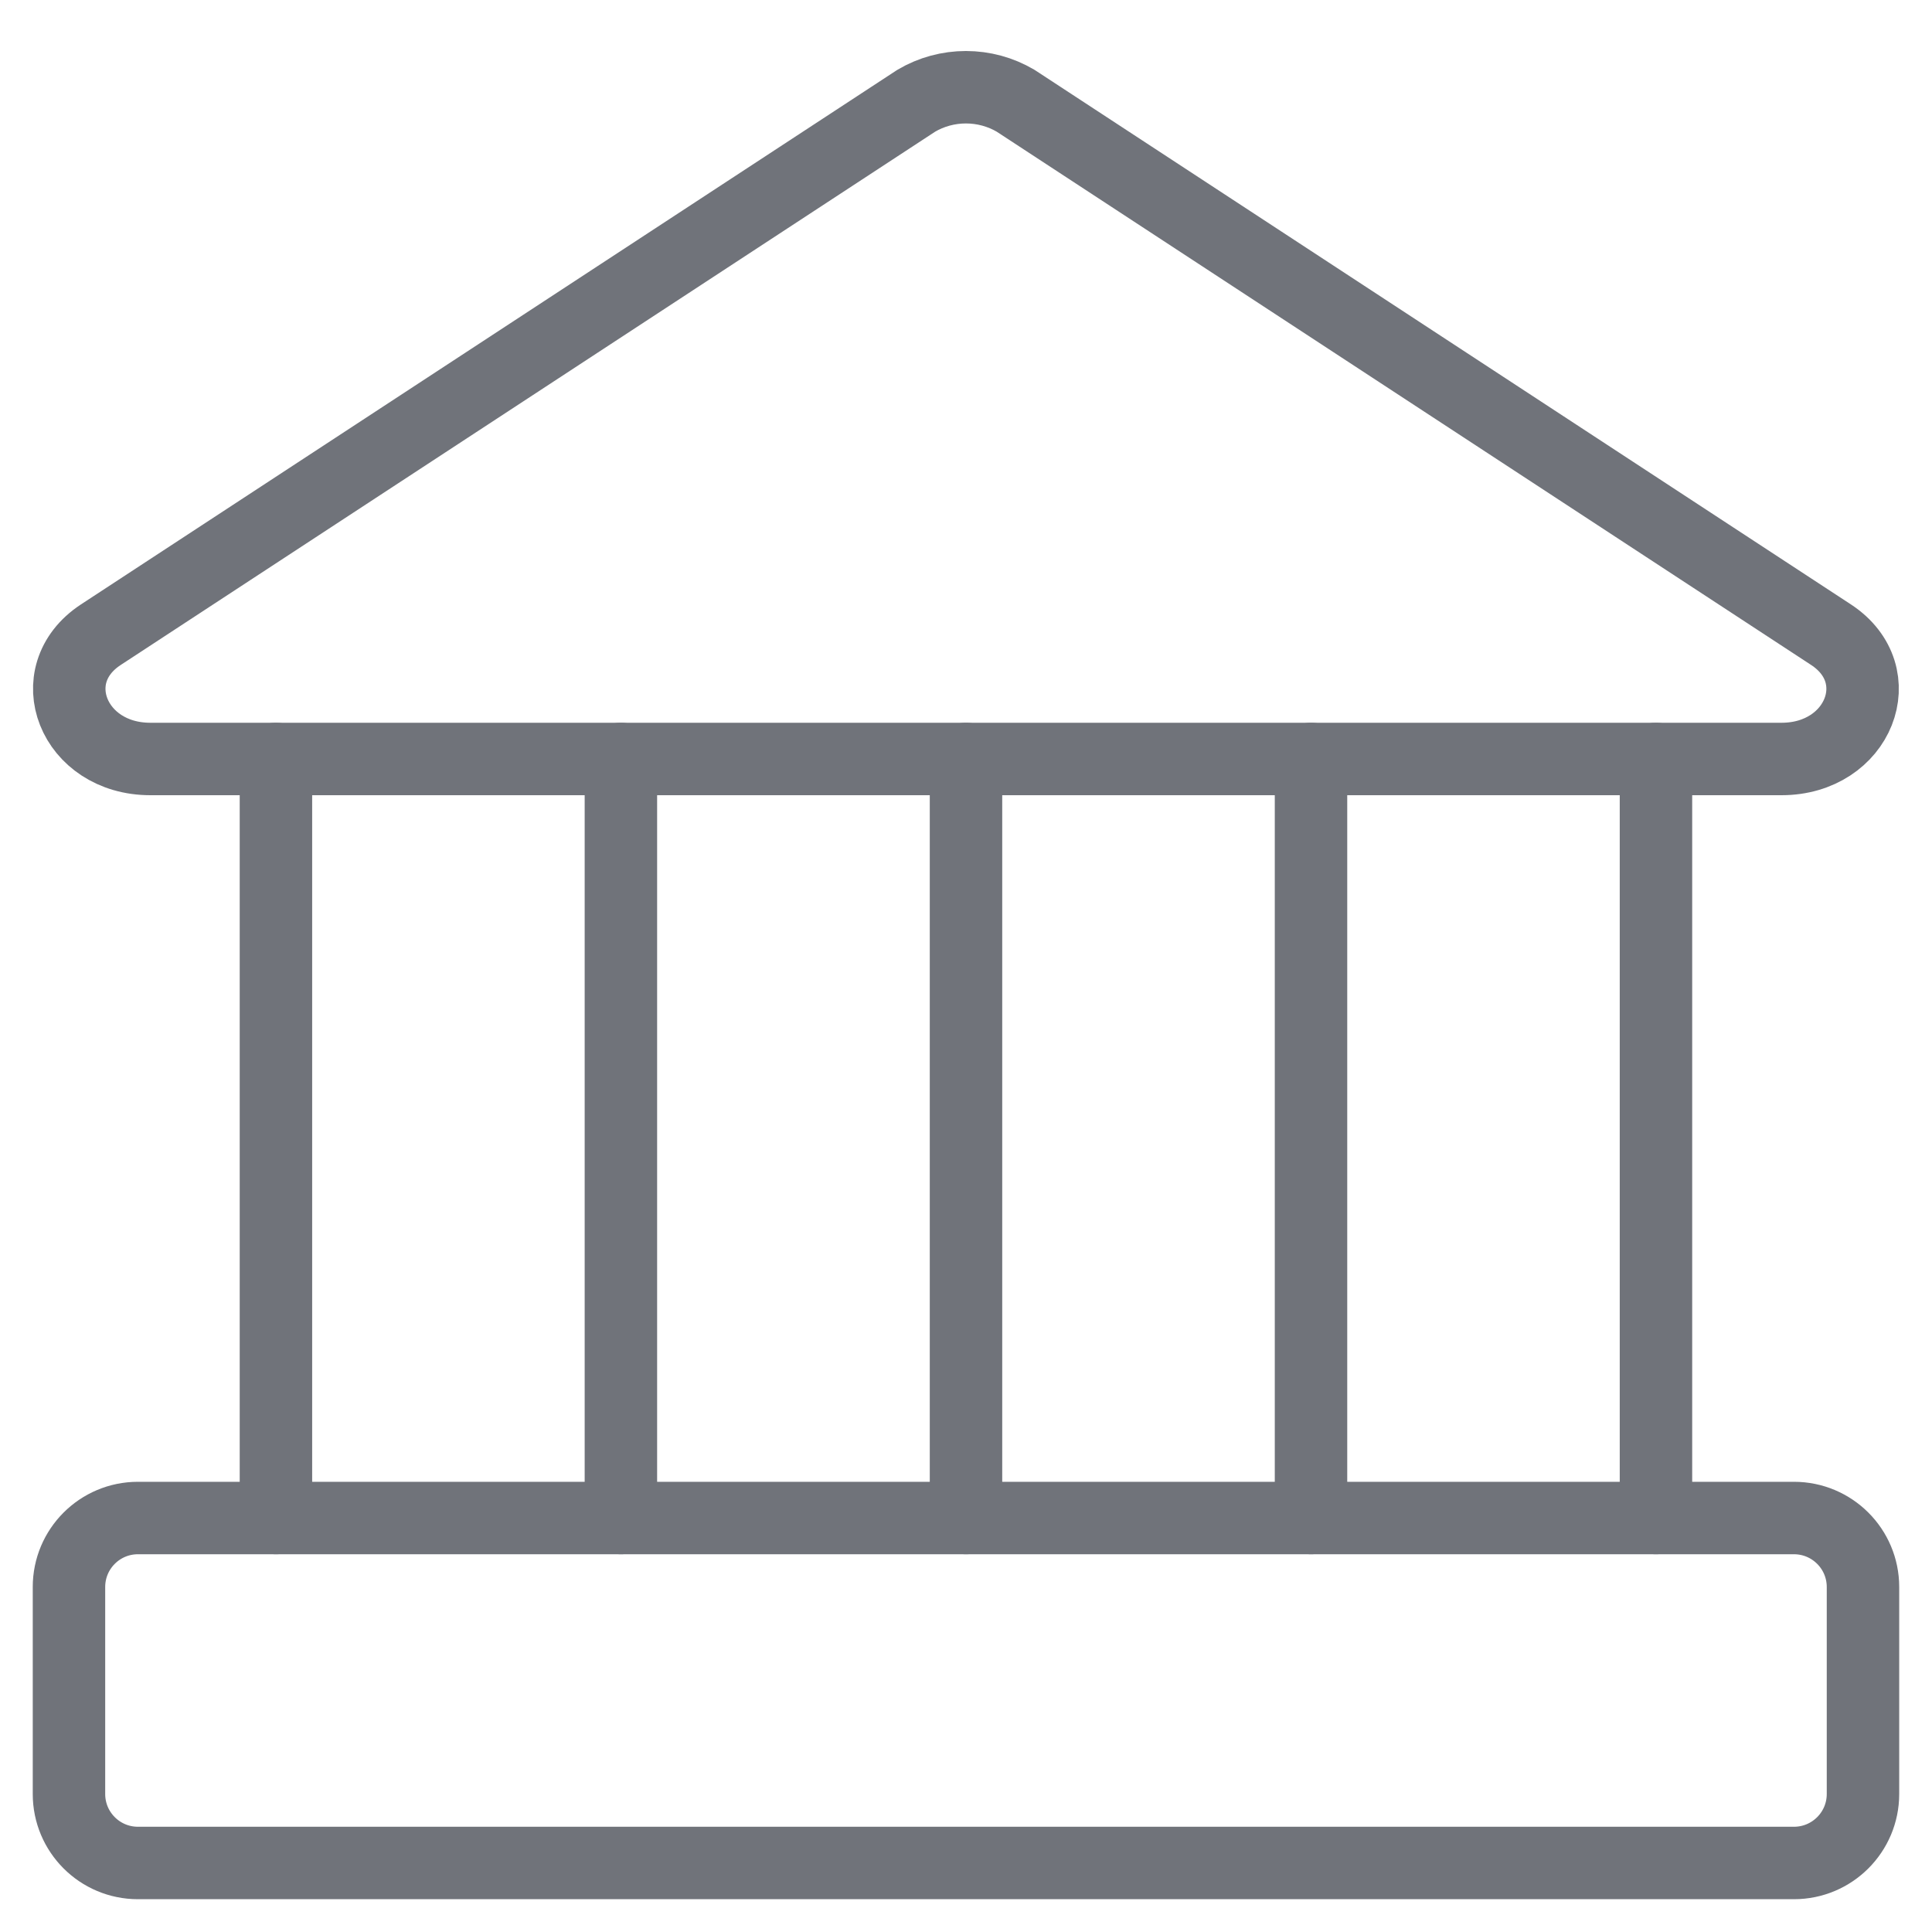
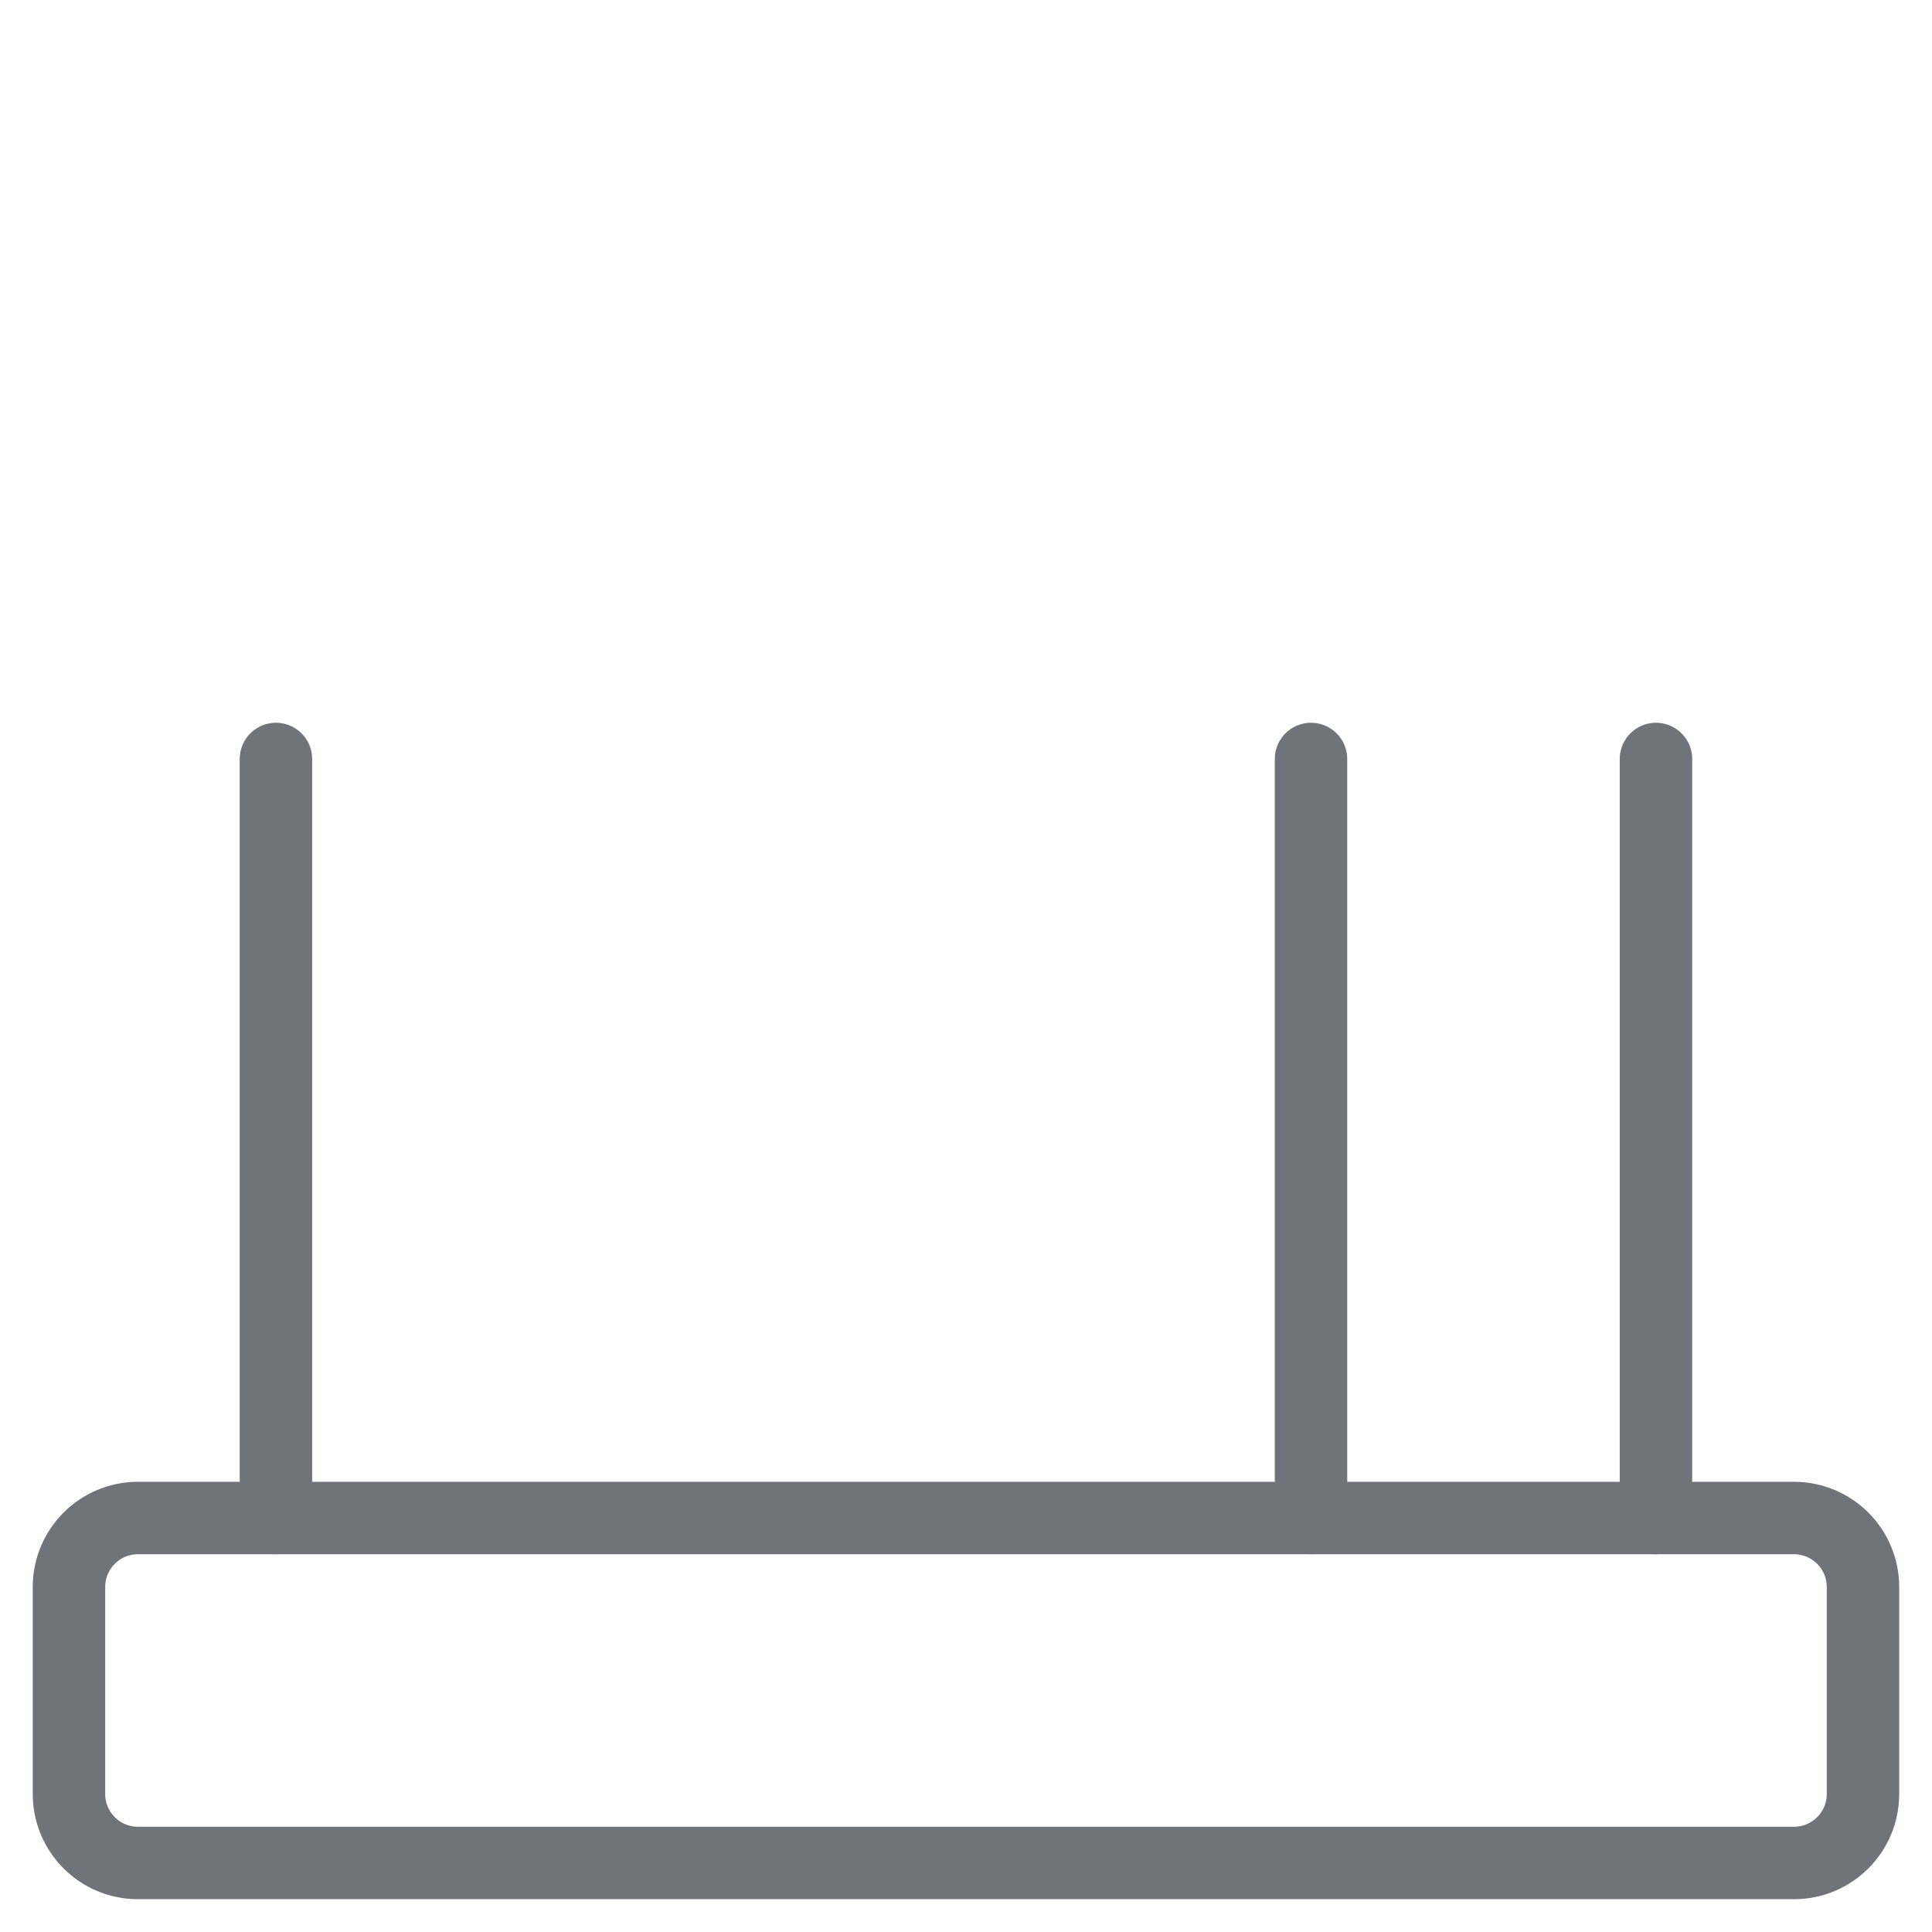
<svg xmlns="http://www.w3.org/2000/svg" width="40" height="40" viewBox="0 0 40 40" fill="none">
-   <path d="M36.884 15.714H3.113C1.513 15.714 0.827 13.972 2.084 13.143L18.97 2.086C19.281 1.902 19.637 1.806 19.998 1.806C20.36 1.806 20.715 1.902 21.027 2.086L37.913 13.143C39.17 13.972 38.484 15.714 36.884 15.714Z" stroke="#70737A" stroke-width="1.5" stroke-linecap="round" stroke-linejoin="round" />
  <path d="M37.142 31.429H2.856C2.067 31.429 1.428 32.068 1.428 32.857V37.143C1.428 37.932 2.067 38.571 2.856 38.571H37.142C37.931 38.571 38.571 37.932 38.571 37.143V32.857C38.571 32.068 37.931 31.429 37.142 31.429Z" stroke="#70737A" stroke-width="1.5" stroke-linecap="round" stroke-linejoin="round" />
  <path d="M5.713 15.714V31.429" stroke="#70737A" stroke-width="1.5" stroke-linecap="round" stroke-linejoin="round" />
-   <path d="M12.855 15.714V31.429" stroke="#70737A" stroke-width="1.5" stroke-linecap="round" stroke-linejoin="round" />
-   <path d="M20 15.714V31.429" stroke="#70737A" stroke-width="1.5" stroke-linecap="round" stroke-linejoin="round" />
  <path d="M27.143 15.714V31.429" stroke="#70737A" stroke-width="1.5" stroke-linecap="round" stroke-linejoin="round" />
  <path d="M34.285 15.714V31.429" stroke="#70737A" stroke-width="1.5" stroke-linecap="round" stroke-linejoin="round" />
</svg>